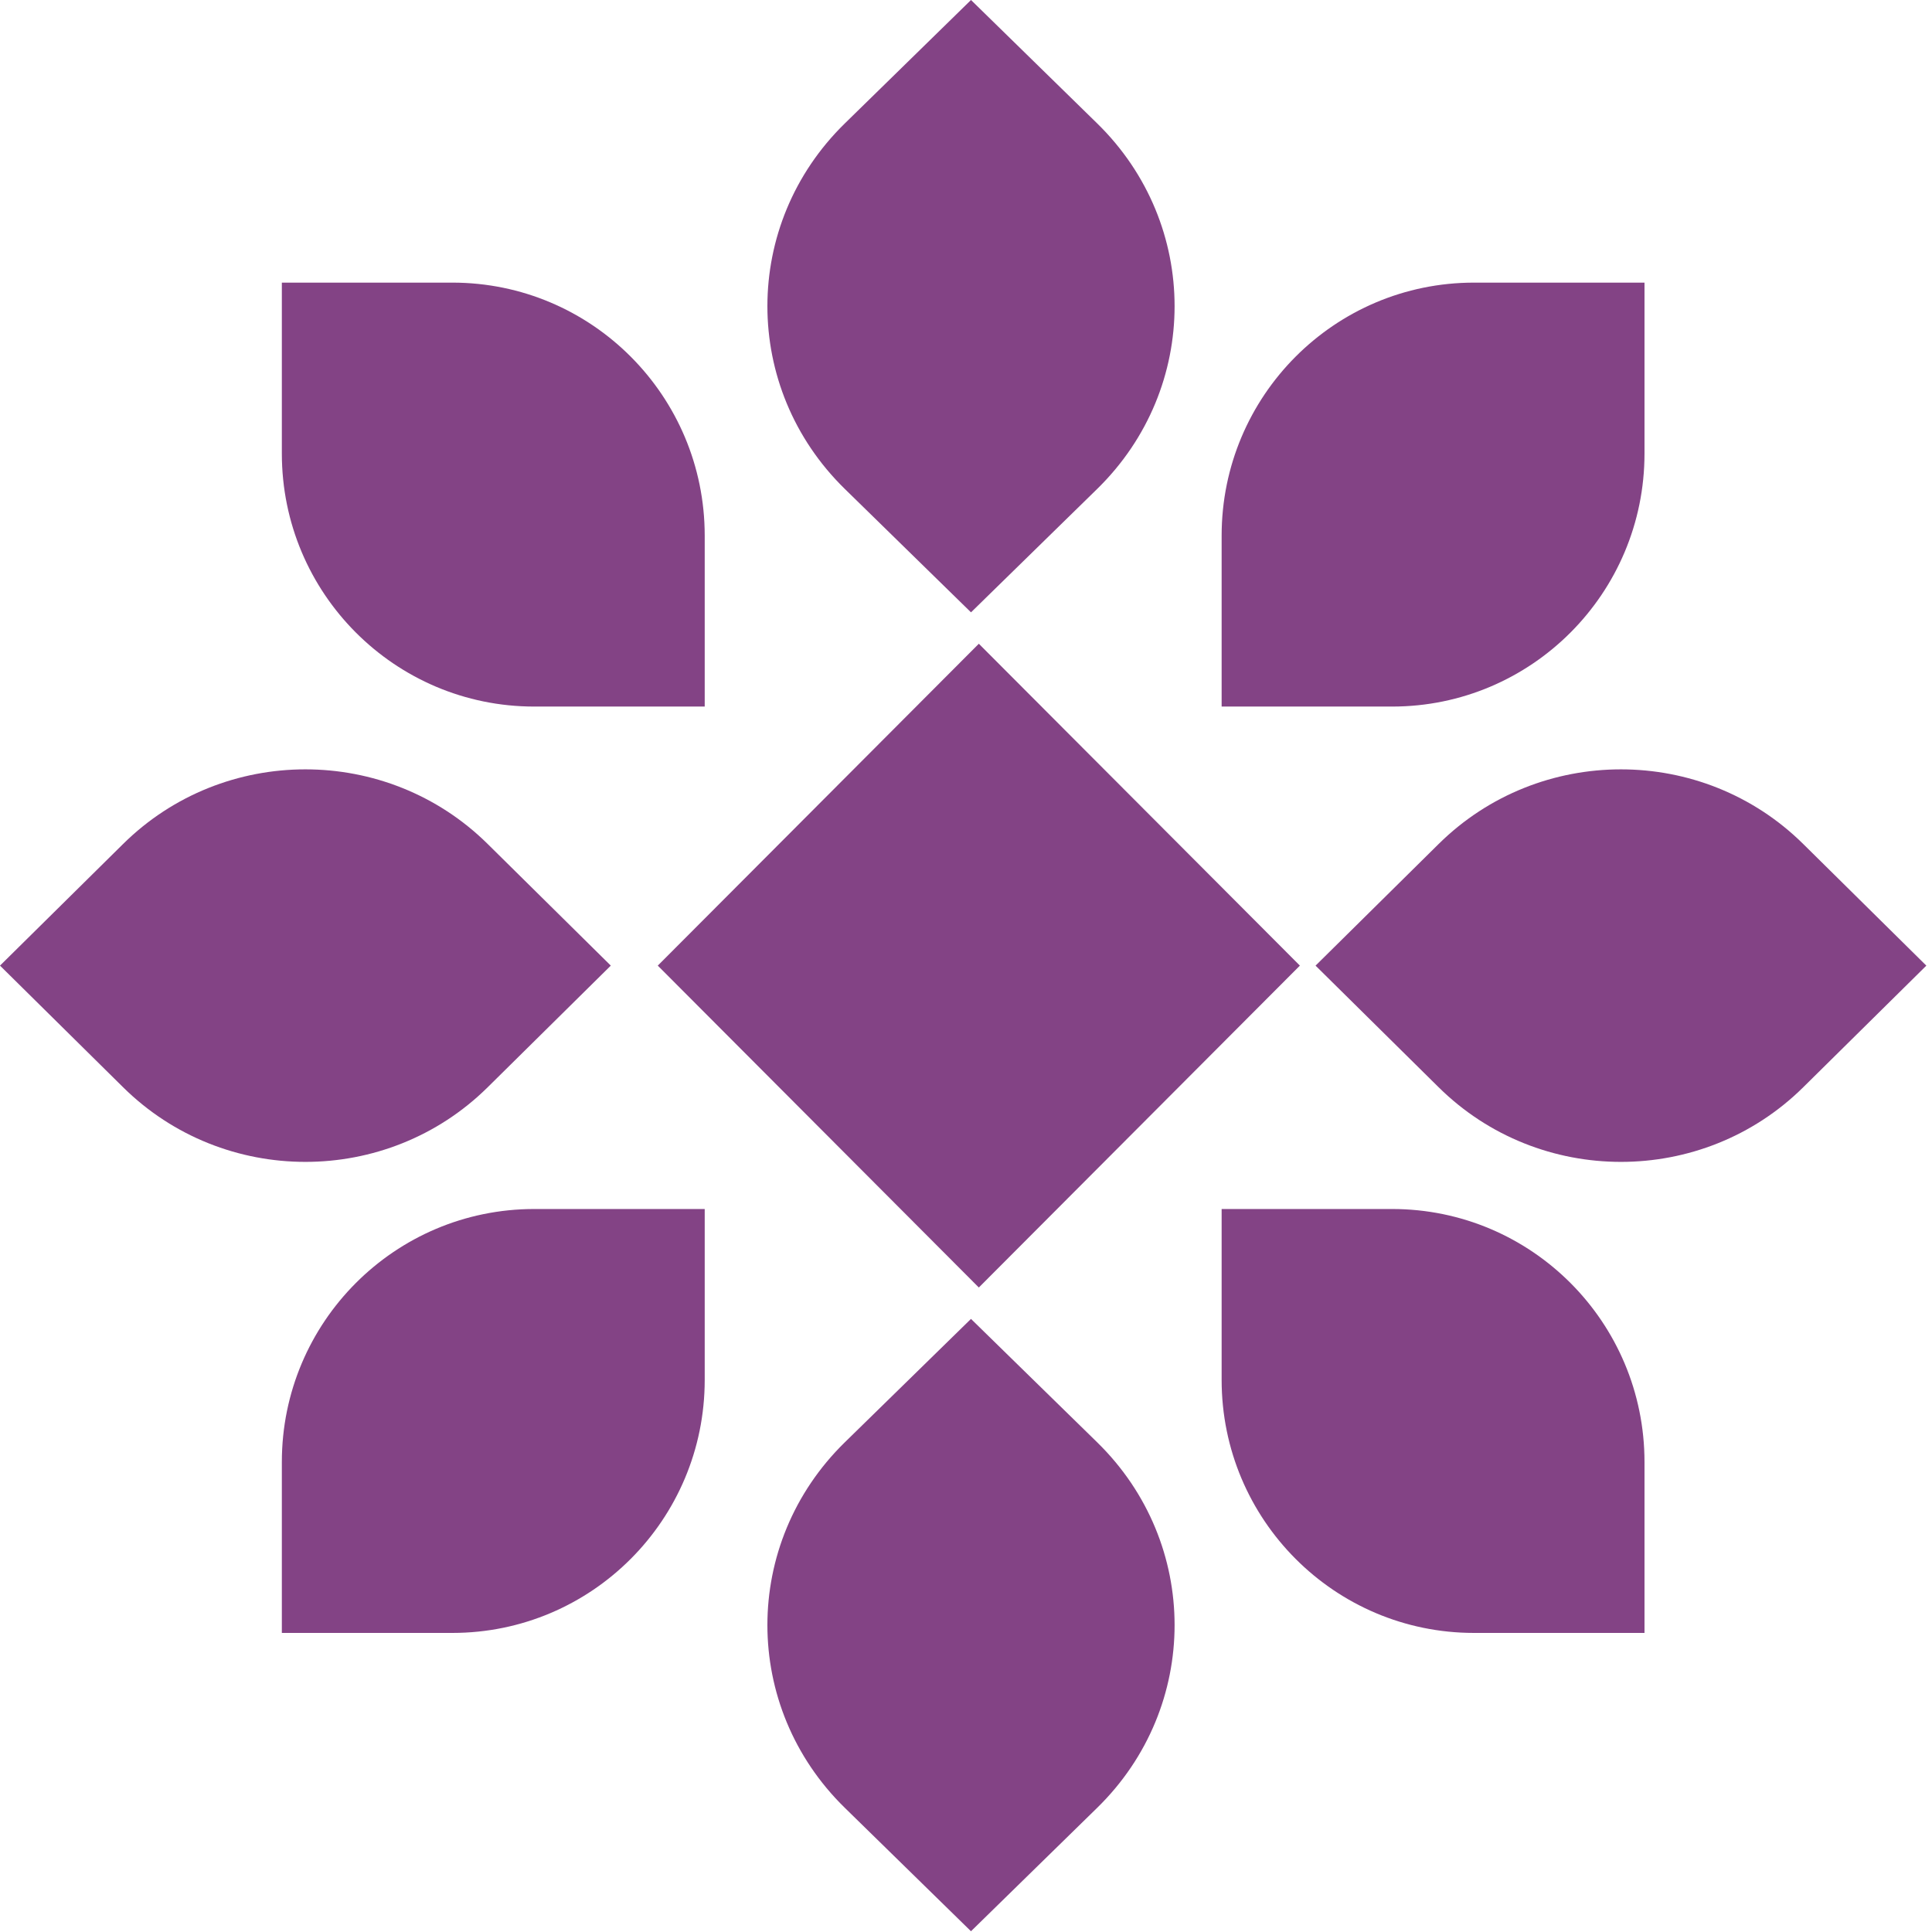
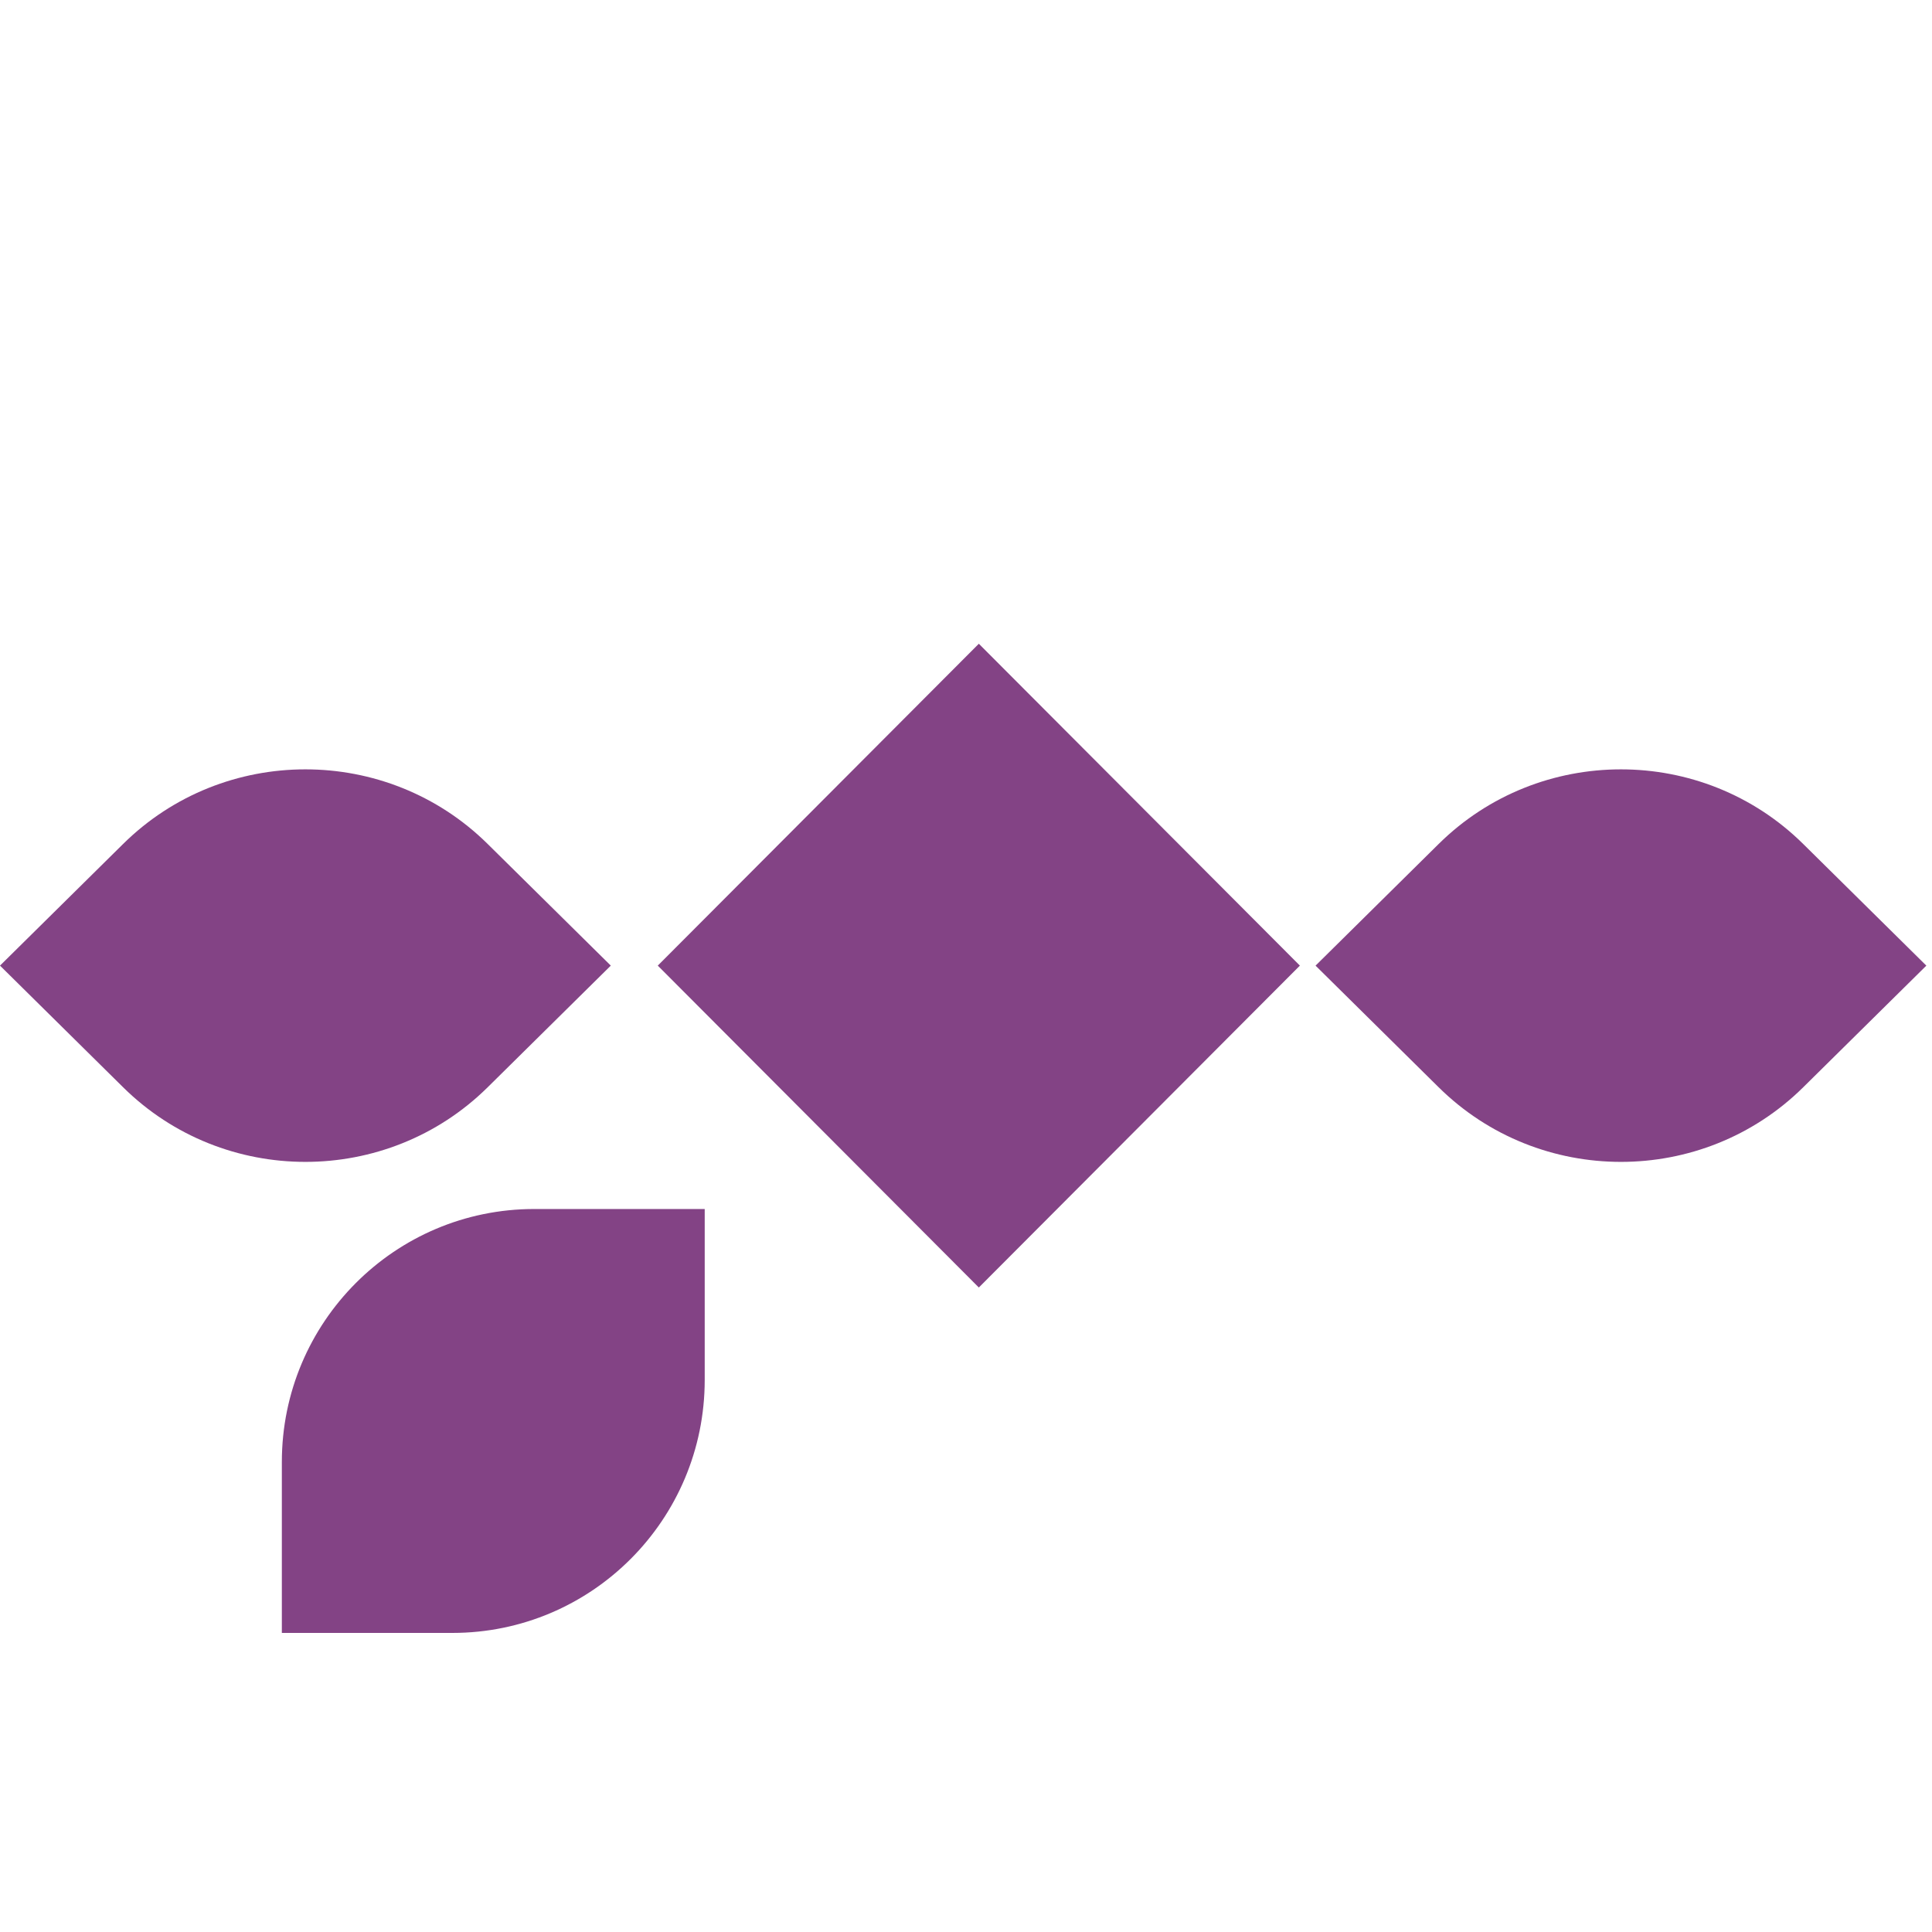
<svg xmlns="http://www.w3.org/2000/svg" width="95" height="95" viewBox="0 0 95 95" fill="none">
  <path fill-rule="evenodd" clip-rule="evenodd" d="M48.131 31.654L63.918 47.481L48.131 63.309L32.344 47.481L48.131 31.654Z" fill="#834385" />
-   <path fill-rule="evenodd" clip-rule="evenodd" d="M53.952 70.923L47.745 64.853L41.539 70.923C36.466 75.885 36.466 83.931 41.539 88.892L47.745 94.963L53.952 88.892C59.025 83.931 59.025 75.885 53.952 70.923" fill="#834385" />
-   <path fill-rule="evenodd" clip-rule="evenodd" d="M41.539 24.04L47.746 30.11L53.952 24.04C59.025 19.078 59.025 11.032 53.953 6.071L47.746 0L41.539 6.071C36.466 11.032 36.466 19.078 41.539 24.04" fill="#834385" />
-   <path fill-rule="evenodd" clip-rule="evenodd" d="M68.454 59.449H60.07V67.853C60.07 74.724 65.626 80.294 72.479 80.294H80.863V71.889C80.863 65.018 75.308 59.449 68.454 59.449" fill="#834385" />
-   <path fill-rule="evenodd" clip-rule="evenodd" d="M26.268 34.743H34.652V26.338C34.652 19.467 29.097 13.897 22.244 13.897H13.859V22.303C13.859 29.173 19.415 34.743 26.268 34.743" fill="#834385" />
  <path fill-rule="evenodd" clip-rule="evenodd" d="M70.742 41.499L64.688 47.482L70.742 53.464C75.692 58.355 83.717 58.355 88.666 53.465L94.722 47.482L88.666 41.499C83.717 36.608 75.692 36.608 70.742 41.499" fill="#834385" />
  <path fill-rule="evenodd" clip-rule="evenodd" d="M23.979 53.464L30.034 47.481L23.979 41.499C19.029 36.608 11.005 36.608 6.055 41.498L0 47.481L6.055 53.464C11.005 58.355 19.029 58.355 23.979 53.464" fill="#834385" />
-   <path fill-rule="evenodd" clip-rule="evenodd" d="M60.07 26.338V34.743H68.454C75.307 34.743 80.863 29.173 80.863 22.303V13.897H72.479C65.626 13.897 60.07 19.466 60.07 26.338" fill="#834385" />
  <path fill-rule="evenodd" clip-rule="evenodd" d="M34.652 67.853V59.449H26.269C19.415 59.449 13.859 65.018 13.859 71.888V80.294H22.244C29.096 80.294 34.652 74.725 34.652 67.853" fill="#834385" />
</svg>